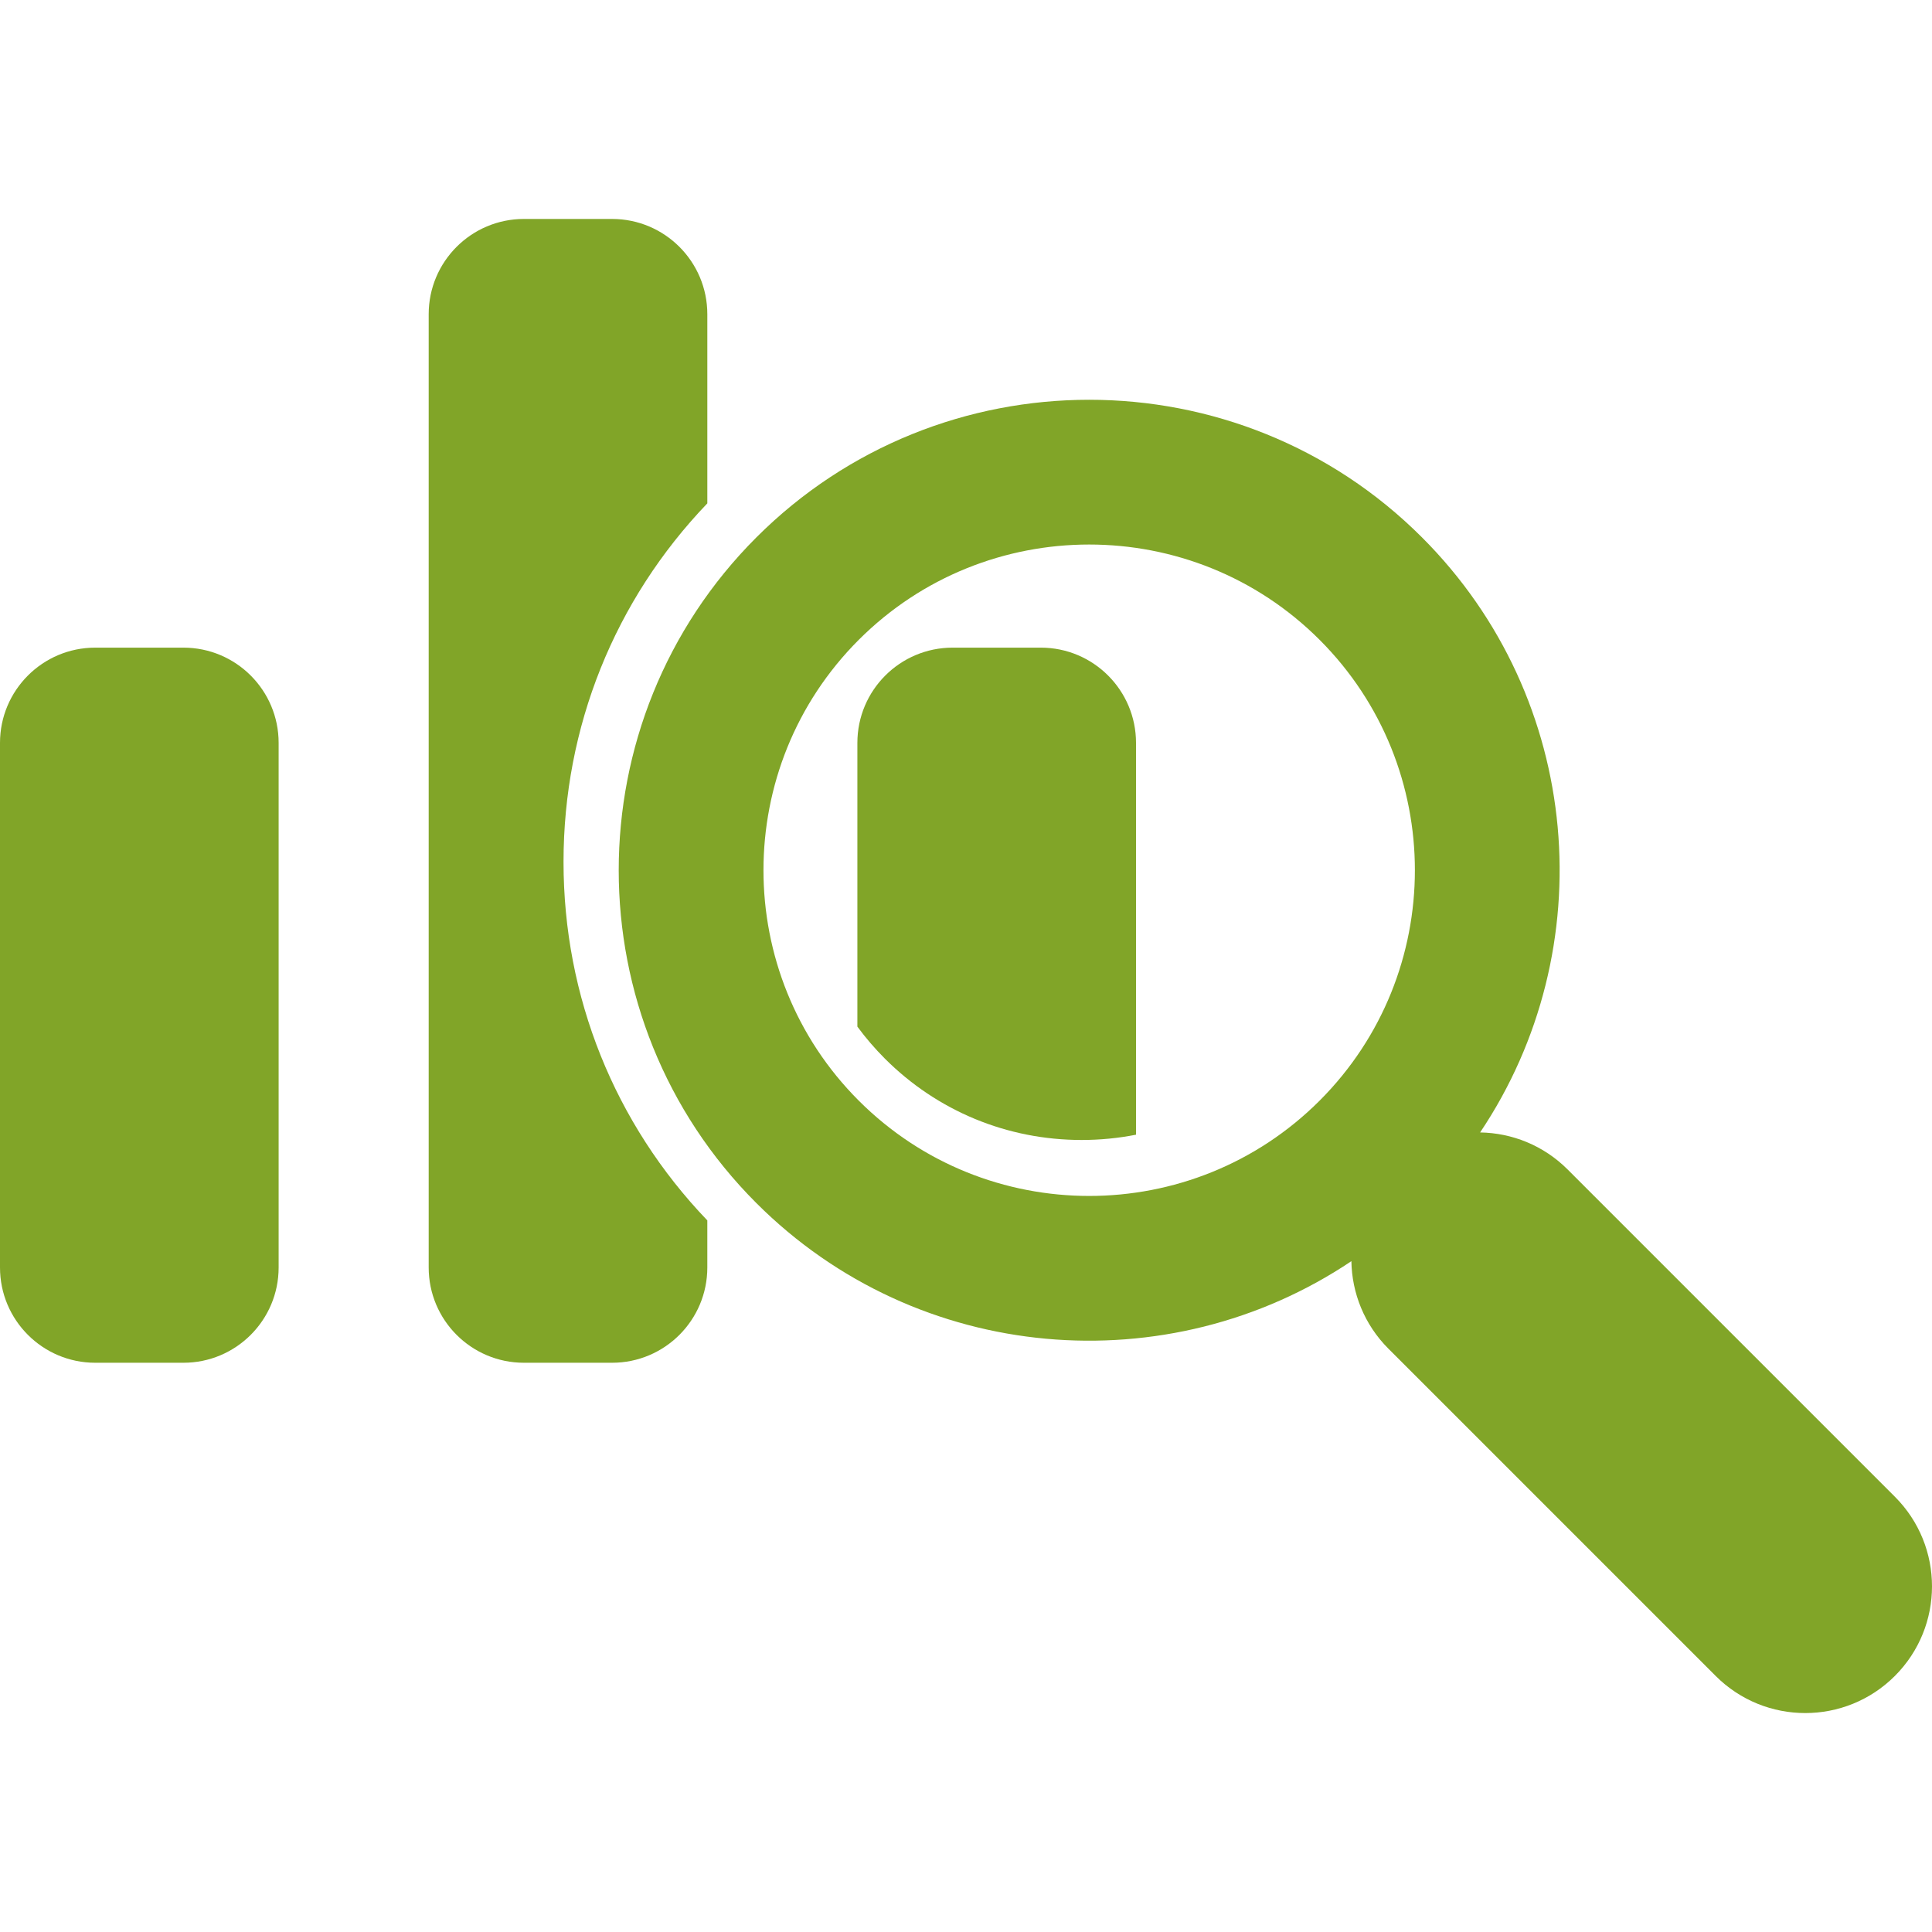
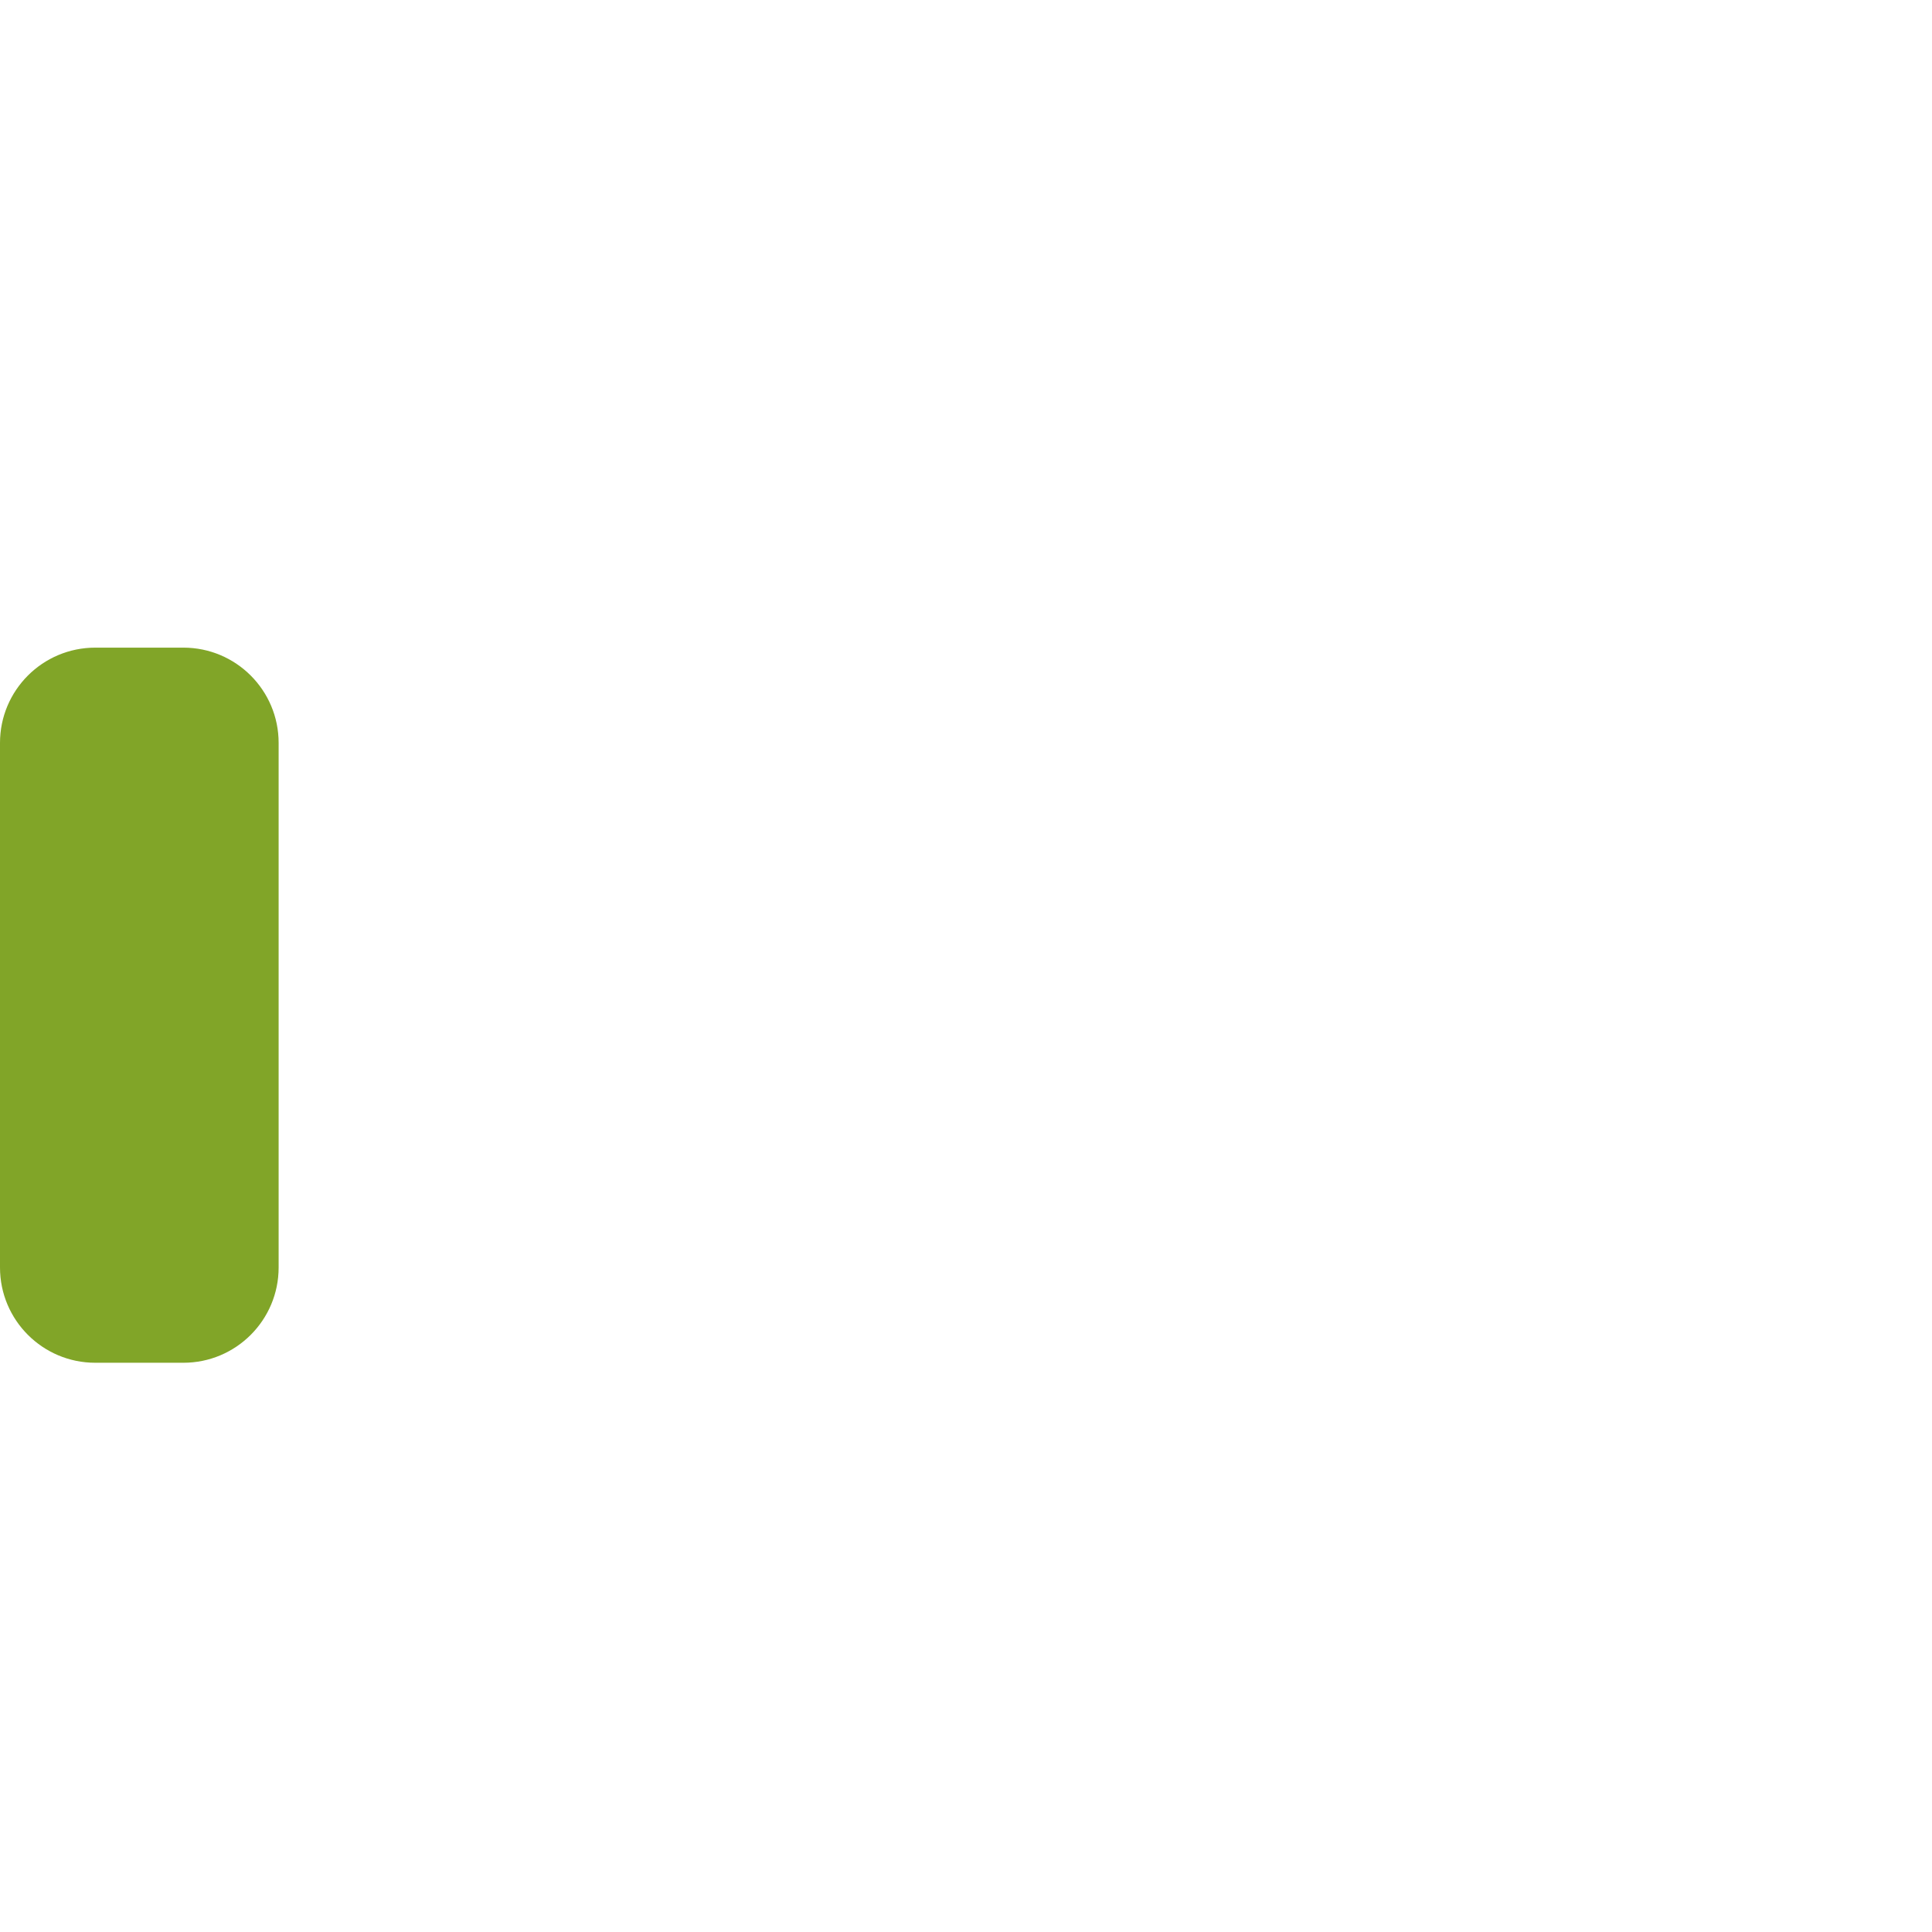
<svg xmlns="http://www.w3.org/2000/svg" version="1.1" id="Capa_1" x="0px" y="0px" viewBox="0 0 405.609 405.609" style="enable-background:new 0 0 405.609 405.609;" xml:space="preserve">
  <style>
	 path, circle
 	{fill:#81a528;}
	</style>
  <g>
-     <path d="M397.816,314.225l-68.697-68.697c-5.084-5.085-11.717-7.675-18.381-7.781c25.771-38.397,21.711-91.015-12.197-124.922   c-38.529-38.53-101.221-38.53-139.75,0c-38.529,38.529-38.529,101.221,0,139.75c33.908,33.907,86.523,37.969,124.922,12.196   c0.107,6.665,2.695,13.297,7.781,18.382l68.697,68.697c10.391,10.391,27.234,10.391,37.625,0S408.207,324.614,397.816,314.225z    M277.041,231.074c-26.674,26.675-70.076,26.675-96.75,0c-26.675-26.674-26.675-70.076,0-96.75   c26.674-26.674,70.076-26.674,96.75,0C303.715,160.998,303.715,204.4,277.041,231.074z" />
    <path d="M38.497,135.967H20c-11.046,0-20,8.954-20,20v110.135c0,11.046,8.954,20,20,20h18.497c11.046,0,20-8.954,20-20V155.967   C58.497,144.921,49.543,135.967,38.497,135.967z" />
-     <path d="M148.497,105.679V65.967c0-11.046-8.954-20-20-20H110c-11.046,0-20,8.954-20,20v200.135c0,11.046,8.954,20,20,20h18.497   c11.046,0,20-8.954,20-20v-9.884c-19.484-20.323-30.189-46.957-30.189-75.27S129.013,126.002,148.497,105.679z" />
-     <path d="M218.498,135.967H200c-11.046,0-20,8.954-20,20v59.566c1.739,2.36,3.665,4.607,5.775,6.719   c11.013,11.013,25.682,17.077,41.305,17.077c3.879,0,7.698-0.376,11.418-1.106v-82.256   C238.498,144.921,229.544,135.967,218.498,135.967z" />
  </g>
  <g>
</g>
  <g>
</g>
  <g>
</g>
  <g>
</g>
  <g>
</g>
  <g>
</g>
  <g>
</g>
  <g>
</g>
  <g>
</g>
  <g>
</g>
  <g>
</g>
  <g>
</g>
  <g>
</g>
  <g>
</g>
  <g>
</g>
</svg>